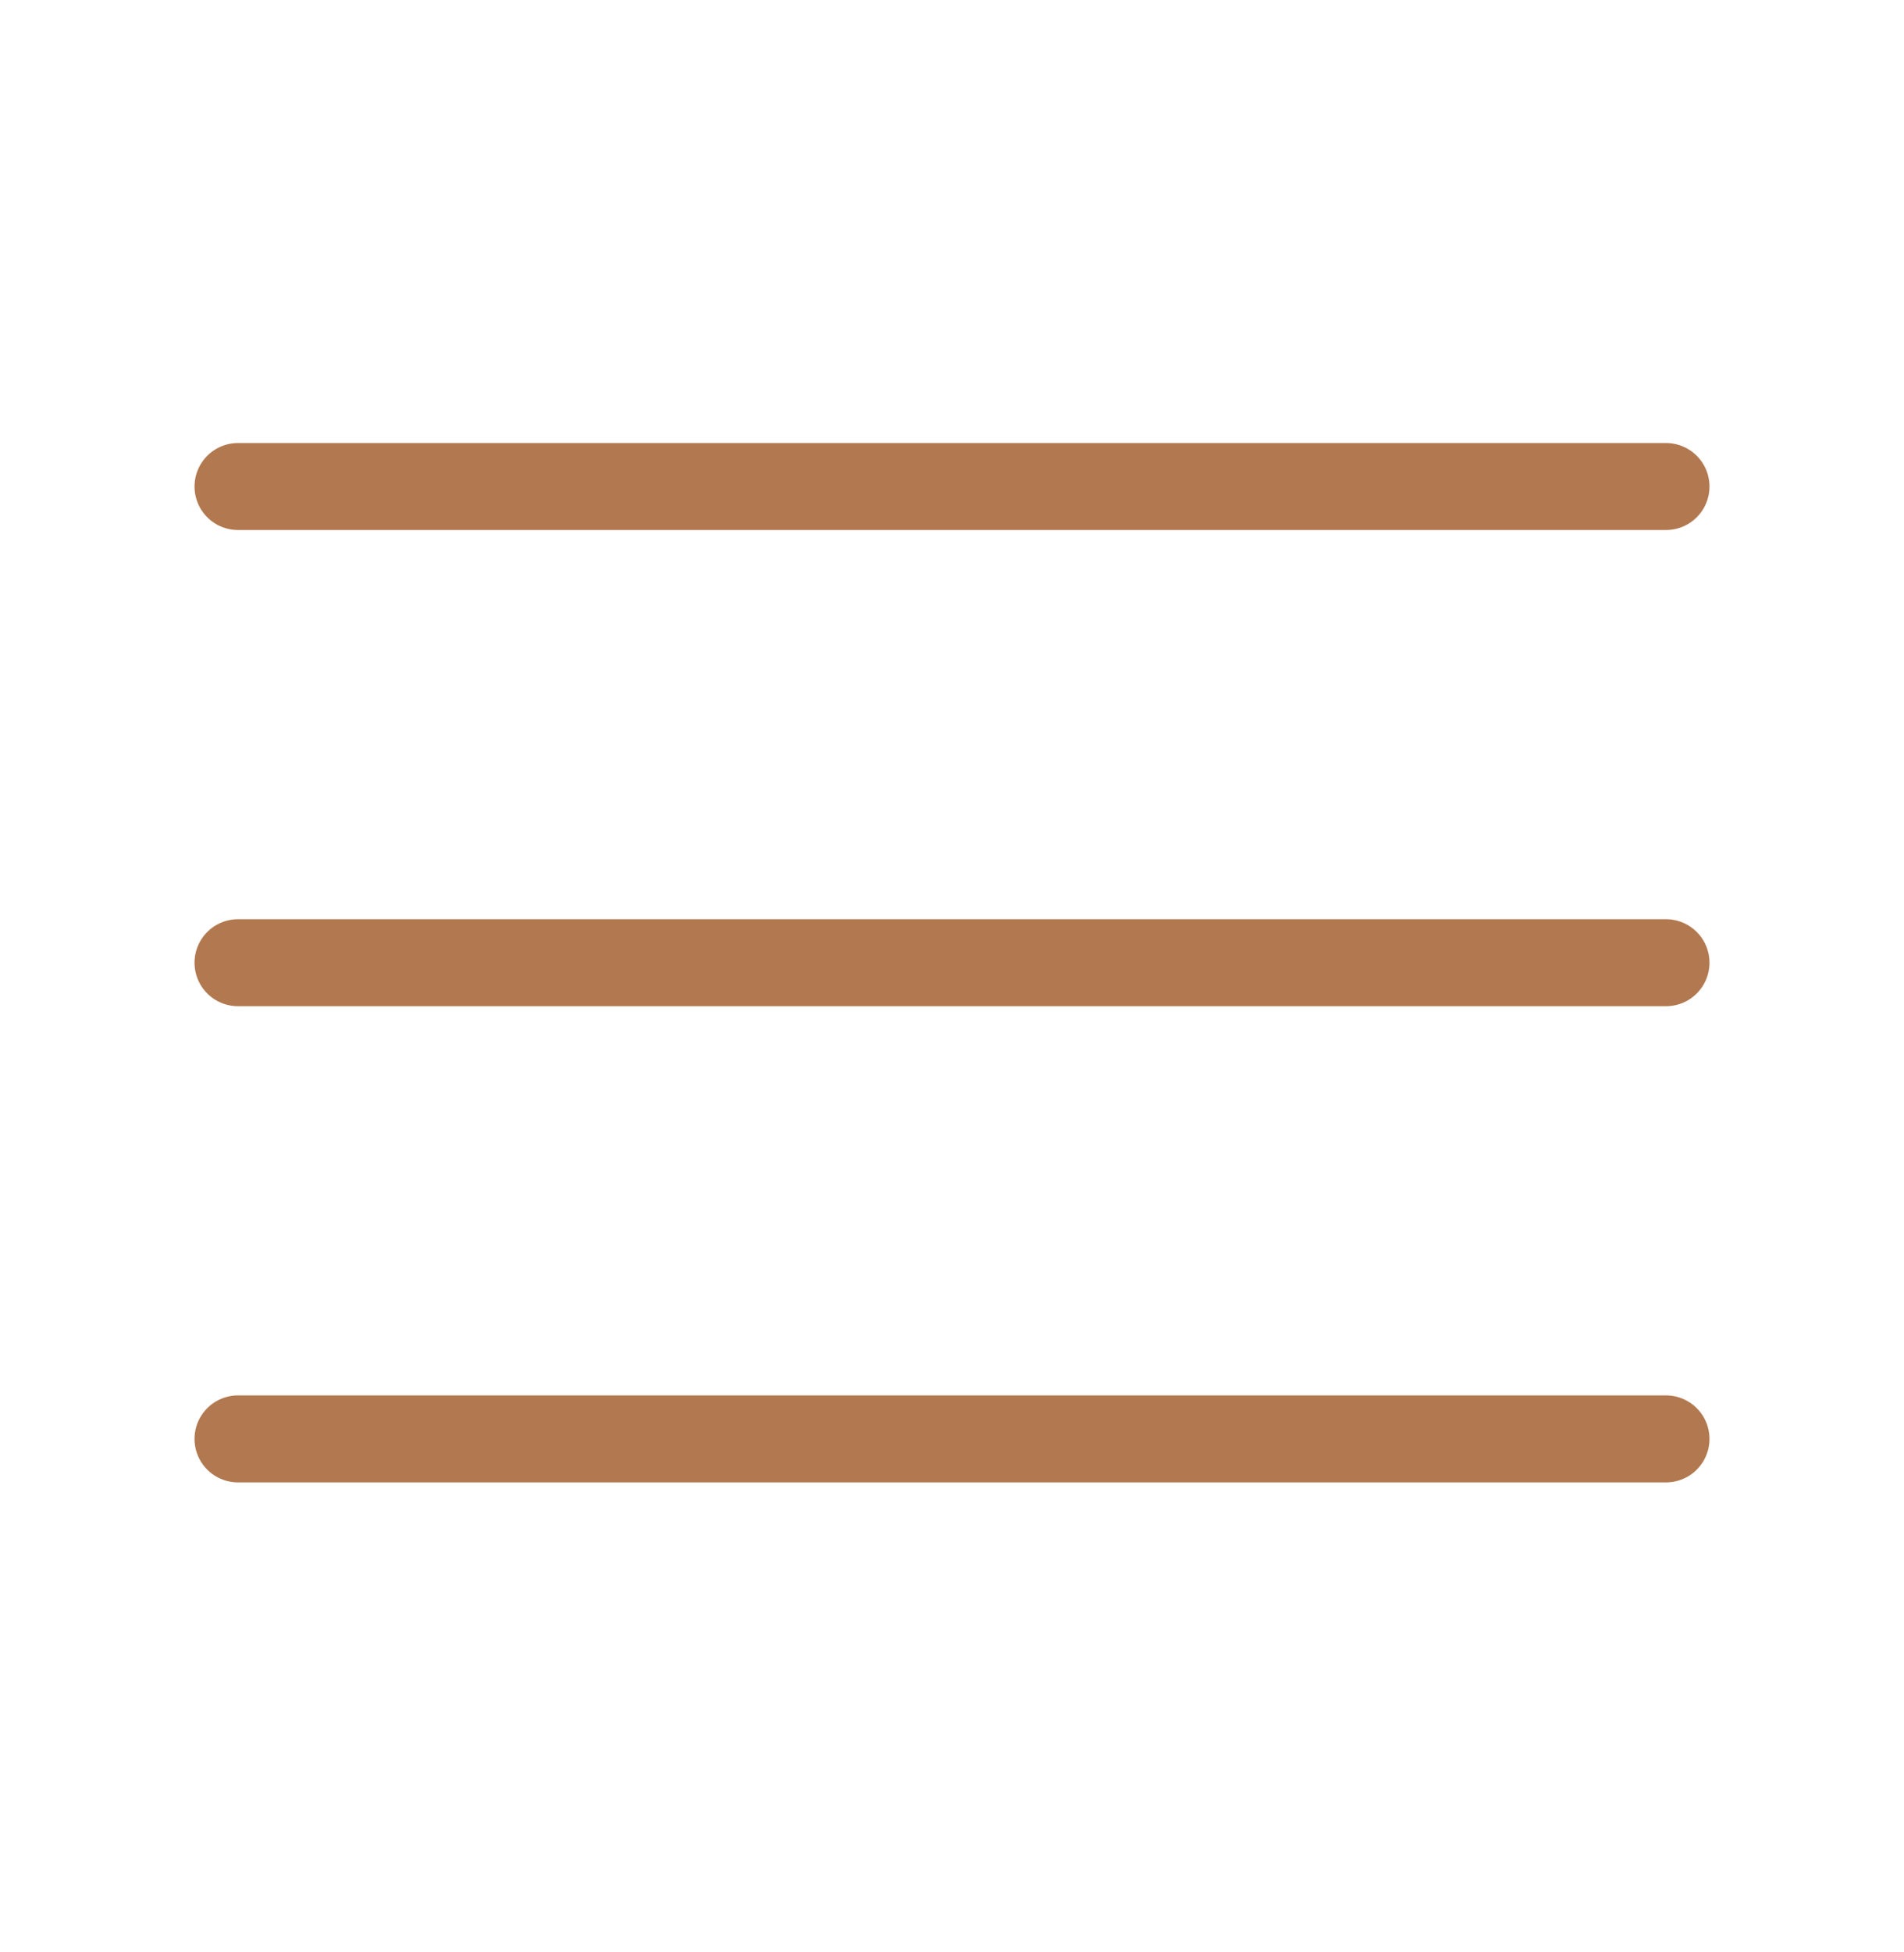
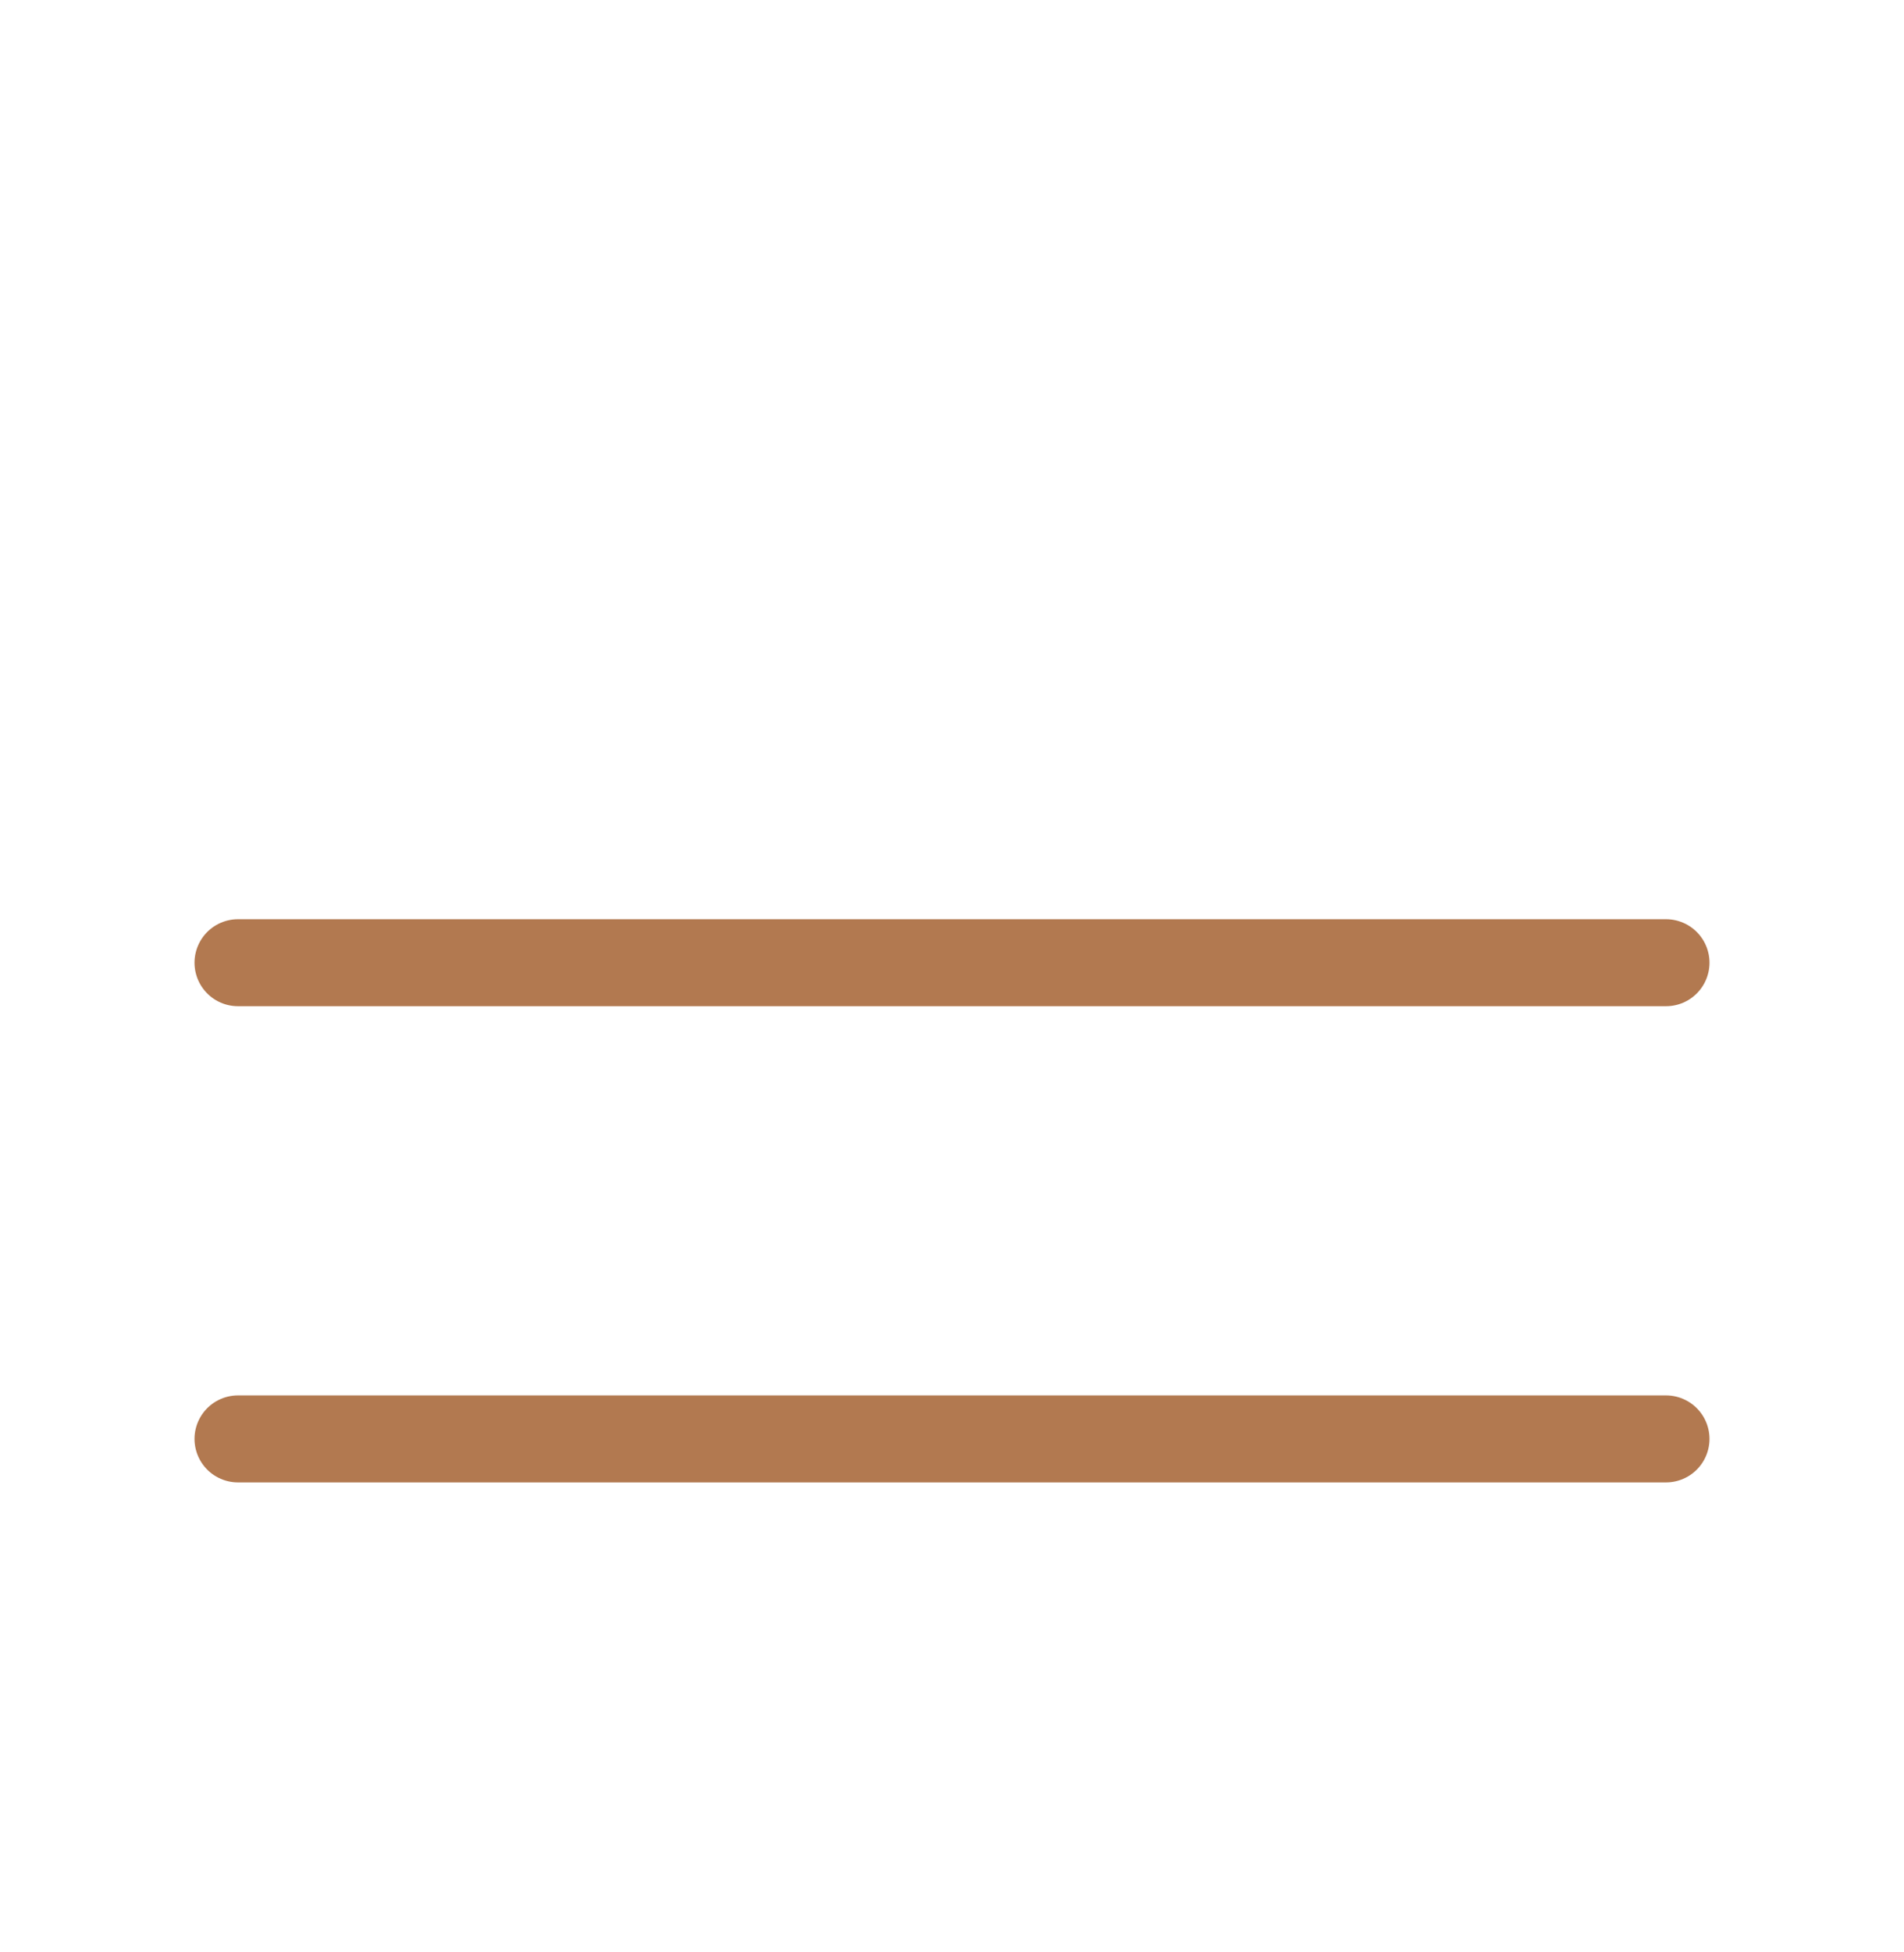
<svg xmlns="http://www.w3.org/2000/svg" width="40" height="41" viewBox="0 0 40 41" fill="none">
-   <path d="M5 10.217H35M5 20.217H35M5 30.217H35" stroke="#B27950" stroke-width="1.827" stroke-linecap="round" stroke-linejoin="round" />
+   <path d="M5 10.217M5 20.217H35M5 30.217H35" stroke="#B27950" stroke-width="1.827" stroke-linecap="round" stroke-linejoin="round" />
</svg>